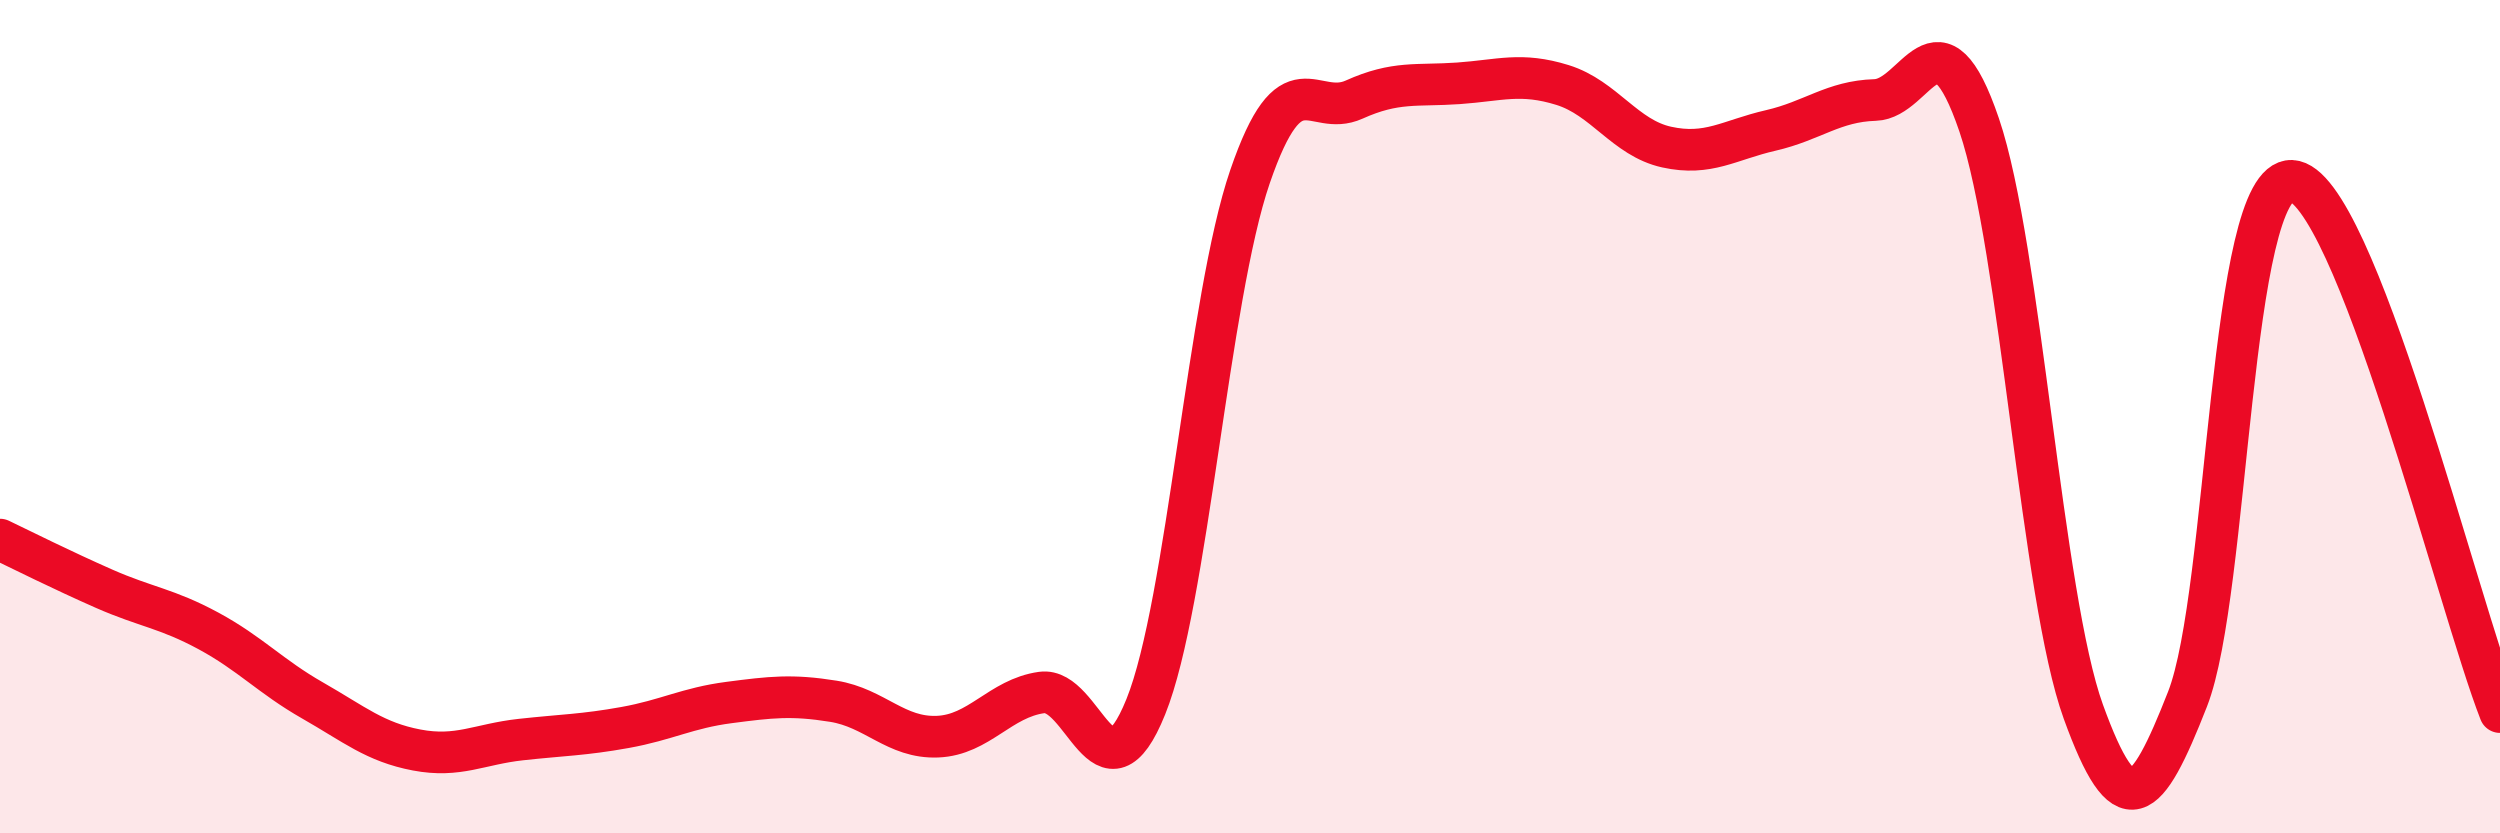
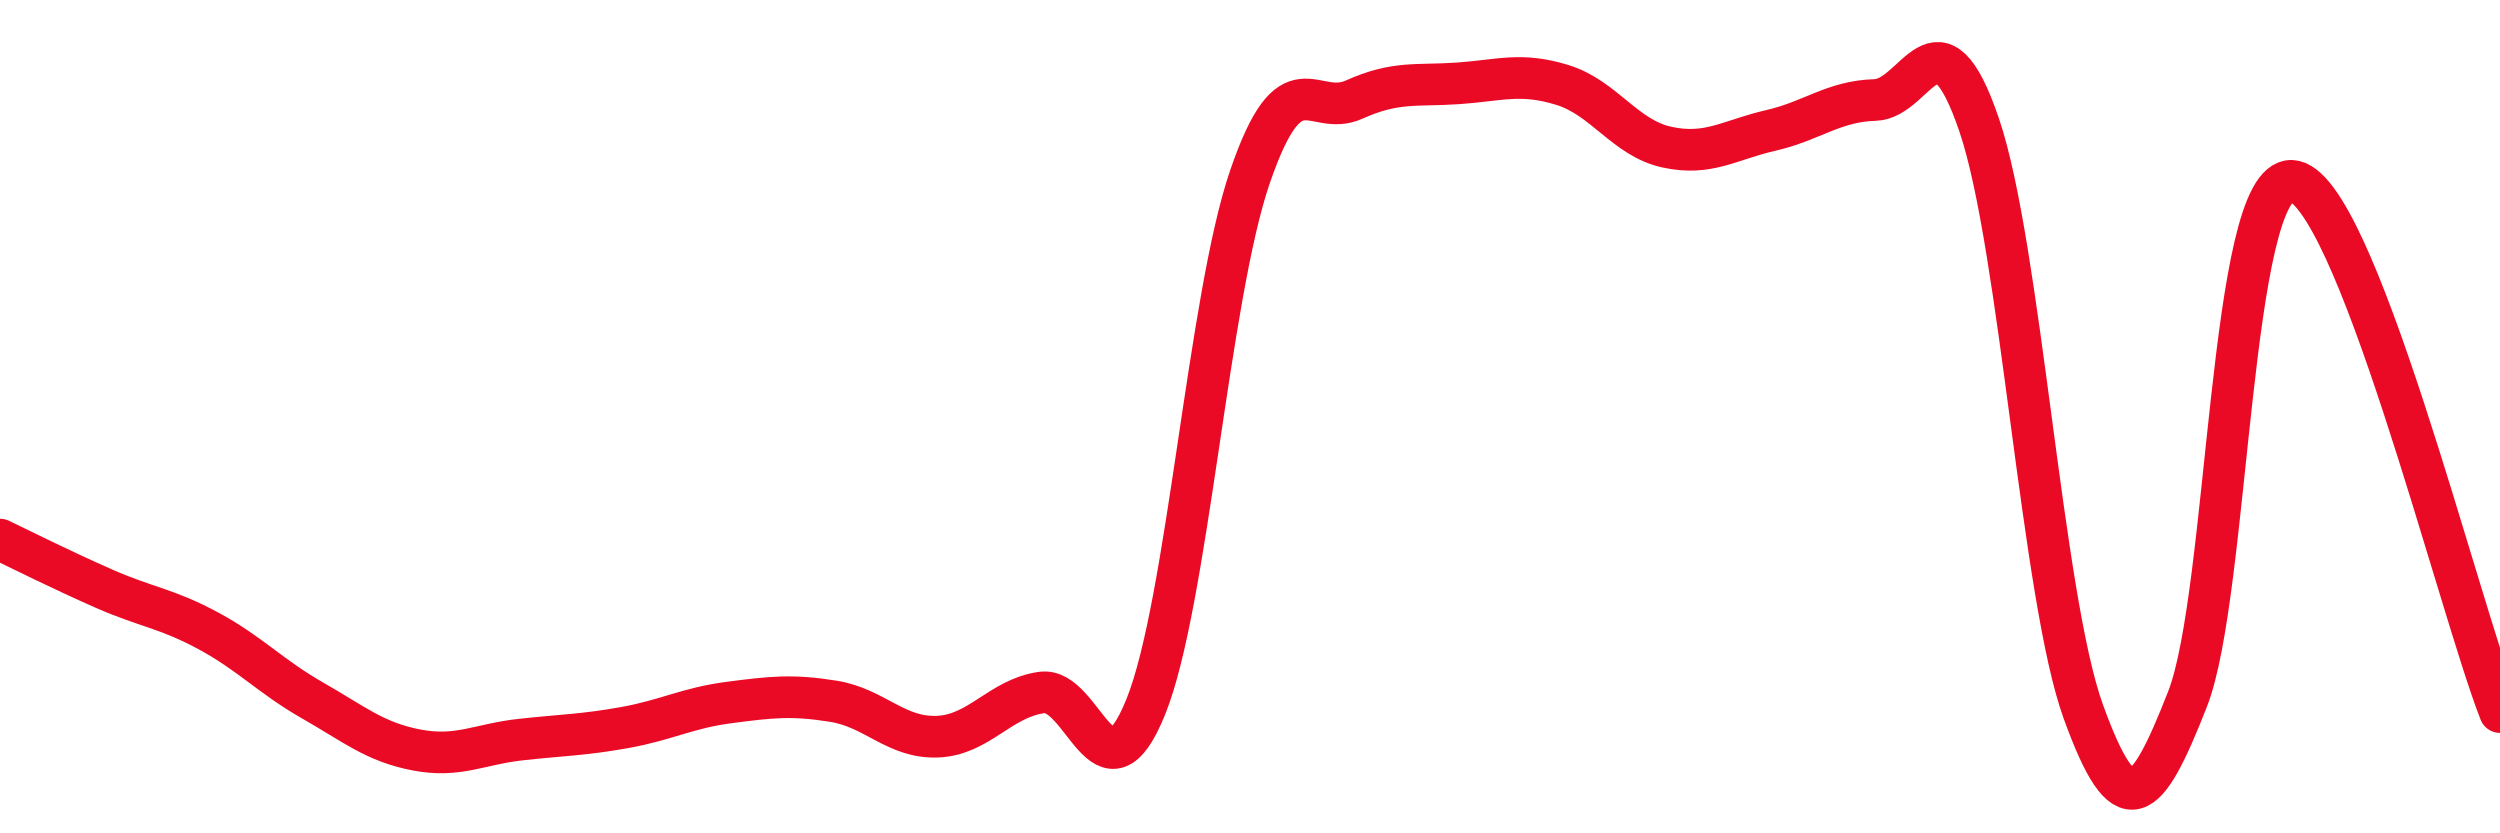
<svg xmlns="http://www.w3.org/2000/svg" width="60" height="20" viewBox="0 0 60 20">
-   <path d="M 0,12.95 C 0.5,13.19 1.5,13.69 2.5,14.13 C 3.5,14.57 4,14.6 5,15.14 C 6,15.68 6.5,16.24 7.5,16.81 C 8.5,17.38 9,17.81 10,18 C 11,18.19 11.5,17.86 12.5,17.75 C 13.5,17.64 14,17.64 15,17.46 C 16,17.28 16.5,16.99 17.5,16.86 C 18.5,16.73 19,16.67 20,16.83 C 21,16.99 21.5,17.72 22.5,17.68 C 23.5,17.64 24,16.76 25,16.62 C 26,16.48 26.5,19.44 27.5,16.96 C 28.5,14.48 29,7.15 30,4.24 C 31,1.33 31.5,2.84 32.5,2.39 C 33.5,1.94 34,2.07 35,2 C 36,1.93 36.5,1.73 37.5,2.04 C 38.5,2.35 39,3.31 40,3.53 C 41,3.75 41.5,3.36 42.5,3.13 C 43.5,2.9 44,2.43 45,2.4 C 46,2.37 46.5,0.06 47.5,3 C 48.5,5.94 49,14.32 50,17.08 C 51,19.84 51.5,19.33 52.5,16.78 C 53.5,14.23 53.5,4.28 55,4.34 C 56.5,4.4 59,14.54 60,17.09L60 20L0 20Z" fill="#EB0A25" opacity="0.1" stroke-linecap="round" stroke-linejoin="round" />
  <path d="M 0,12.95 C 0.5,13.19 1.5,13.69 2.5,14.13 C 3.5,14.57 4,14.6 5,15.14 C 6,15.68 6.5,16.24 7.5,16.81 C 8.5,17.38 9,17.81 10,18 C 11,18.19 11.5,17.86 12.5,17.75 C 13.5,17.64 14,17.64 15,17.46 C 16,17.28 16.5,16.99 17.5,16.86 C 18.5,16.73 19,16.67 20,16.83 C 21,16.99 21.5,17.72 22.5,17.68 C 23.5,17.64 24,16.76 25,16.62 C 26,16.48 26.5,19.44 27.5,16.96 C 28.5,14.48 29,7.15 30,4.24 C 31,1.33 31.5,2.84 32.5,2.39 C 33.5,1.94 34,2.07 35,2 C 36,1.93 36.5,1.73 37.5,2.04 C 38.5,2.35 39,3.31 40,3.53 C 41,3.75 41.5,3.36 42.5,3.13 C 43.5,2.9 44,2.43 45,2.4 C 46,2.37 46.5,0.06 47.5,3 C 48.5,5.94 49,14.32 50,17.08 C 51,19.84 51.5,19.33 52.5,16.78 C 53.5,14.23 53.5,4.28 55,4.34 C 56.5,4.4 59,14.54 60,17.09" stroke="#EB0A25" stroke-width="1" fill="none" stroke-linecap="round" stroke-linejoin="round" />
</svg>